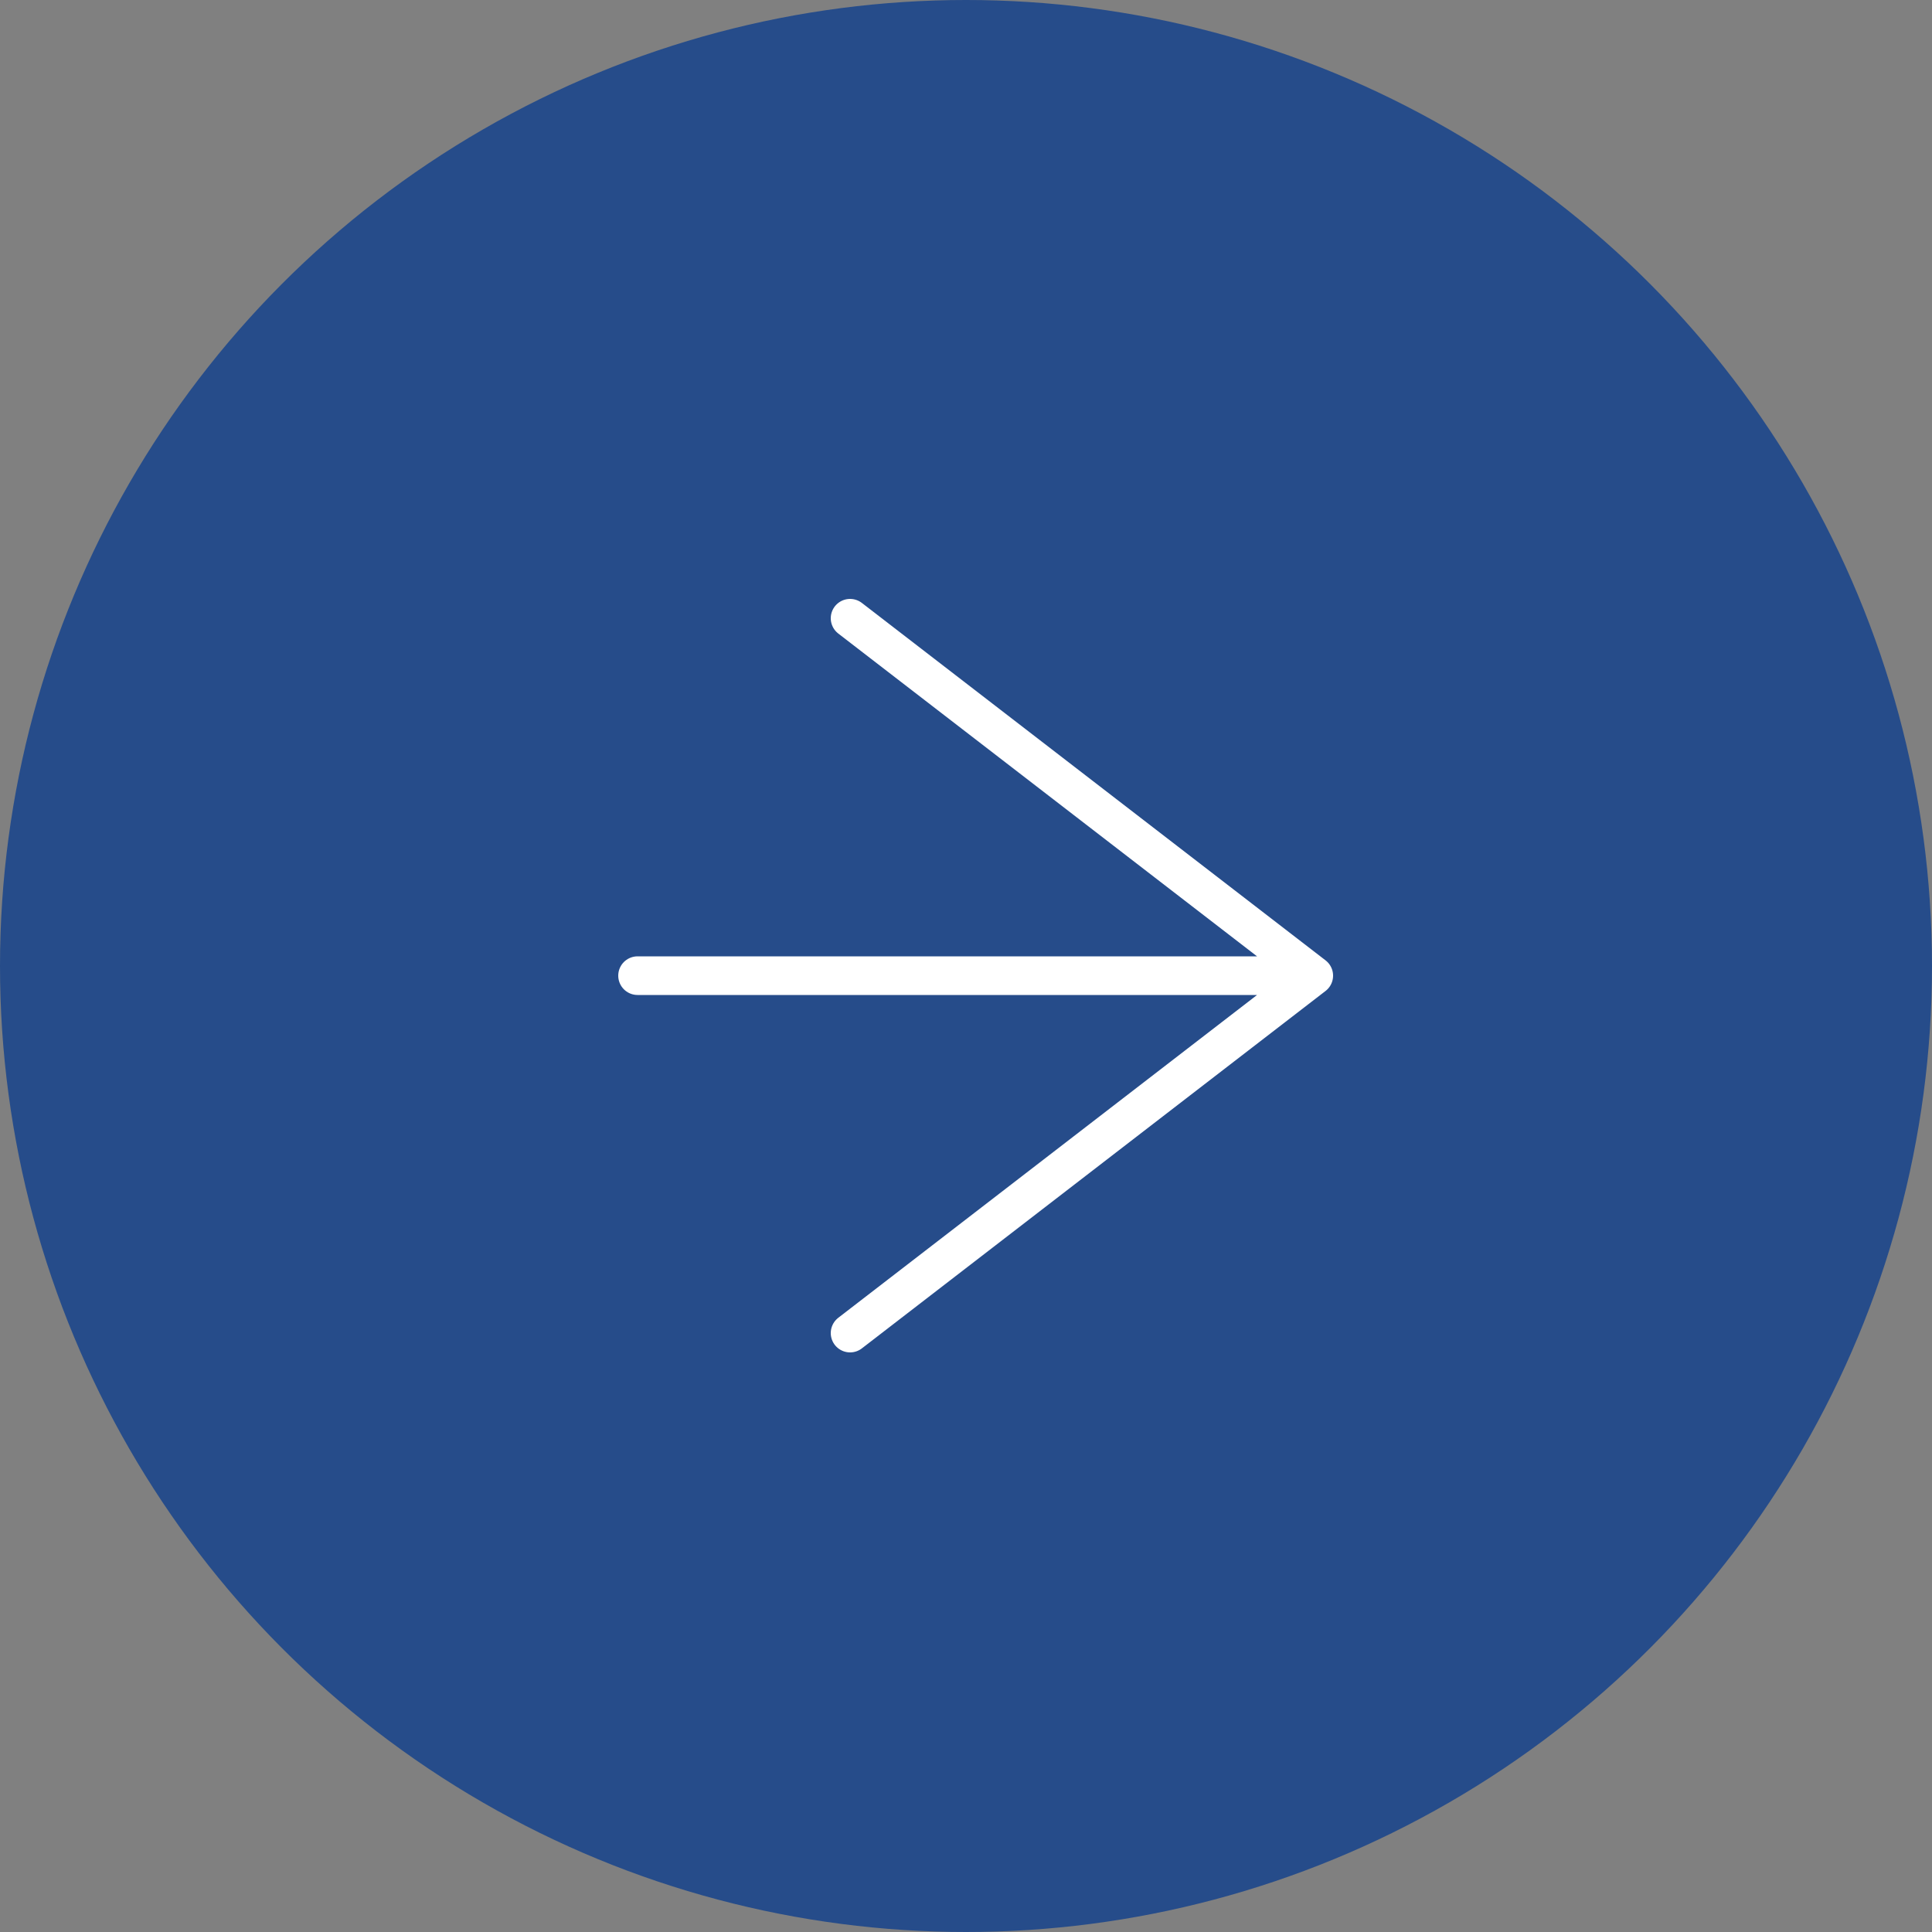
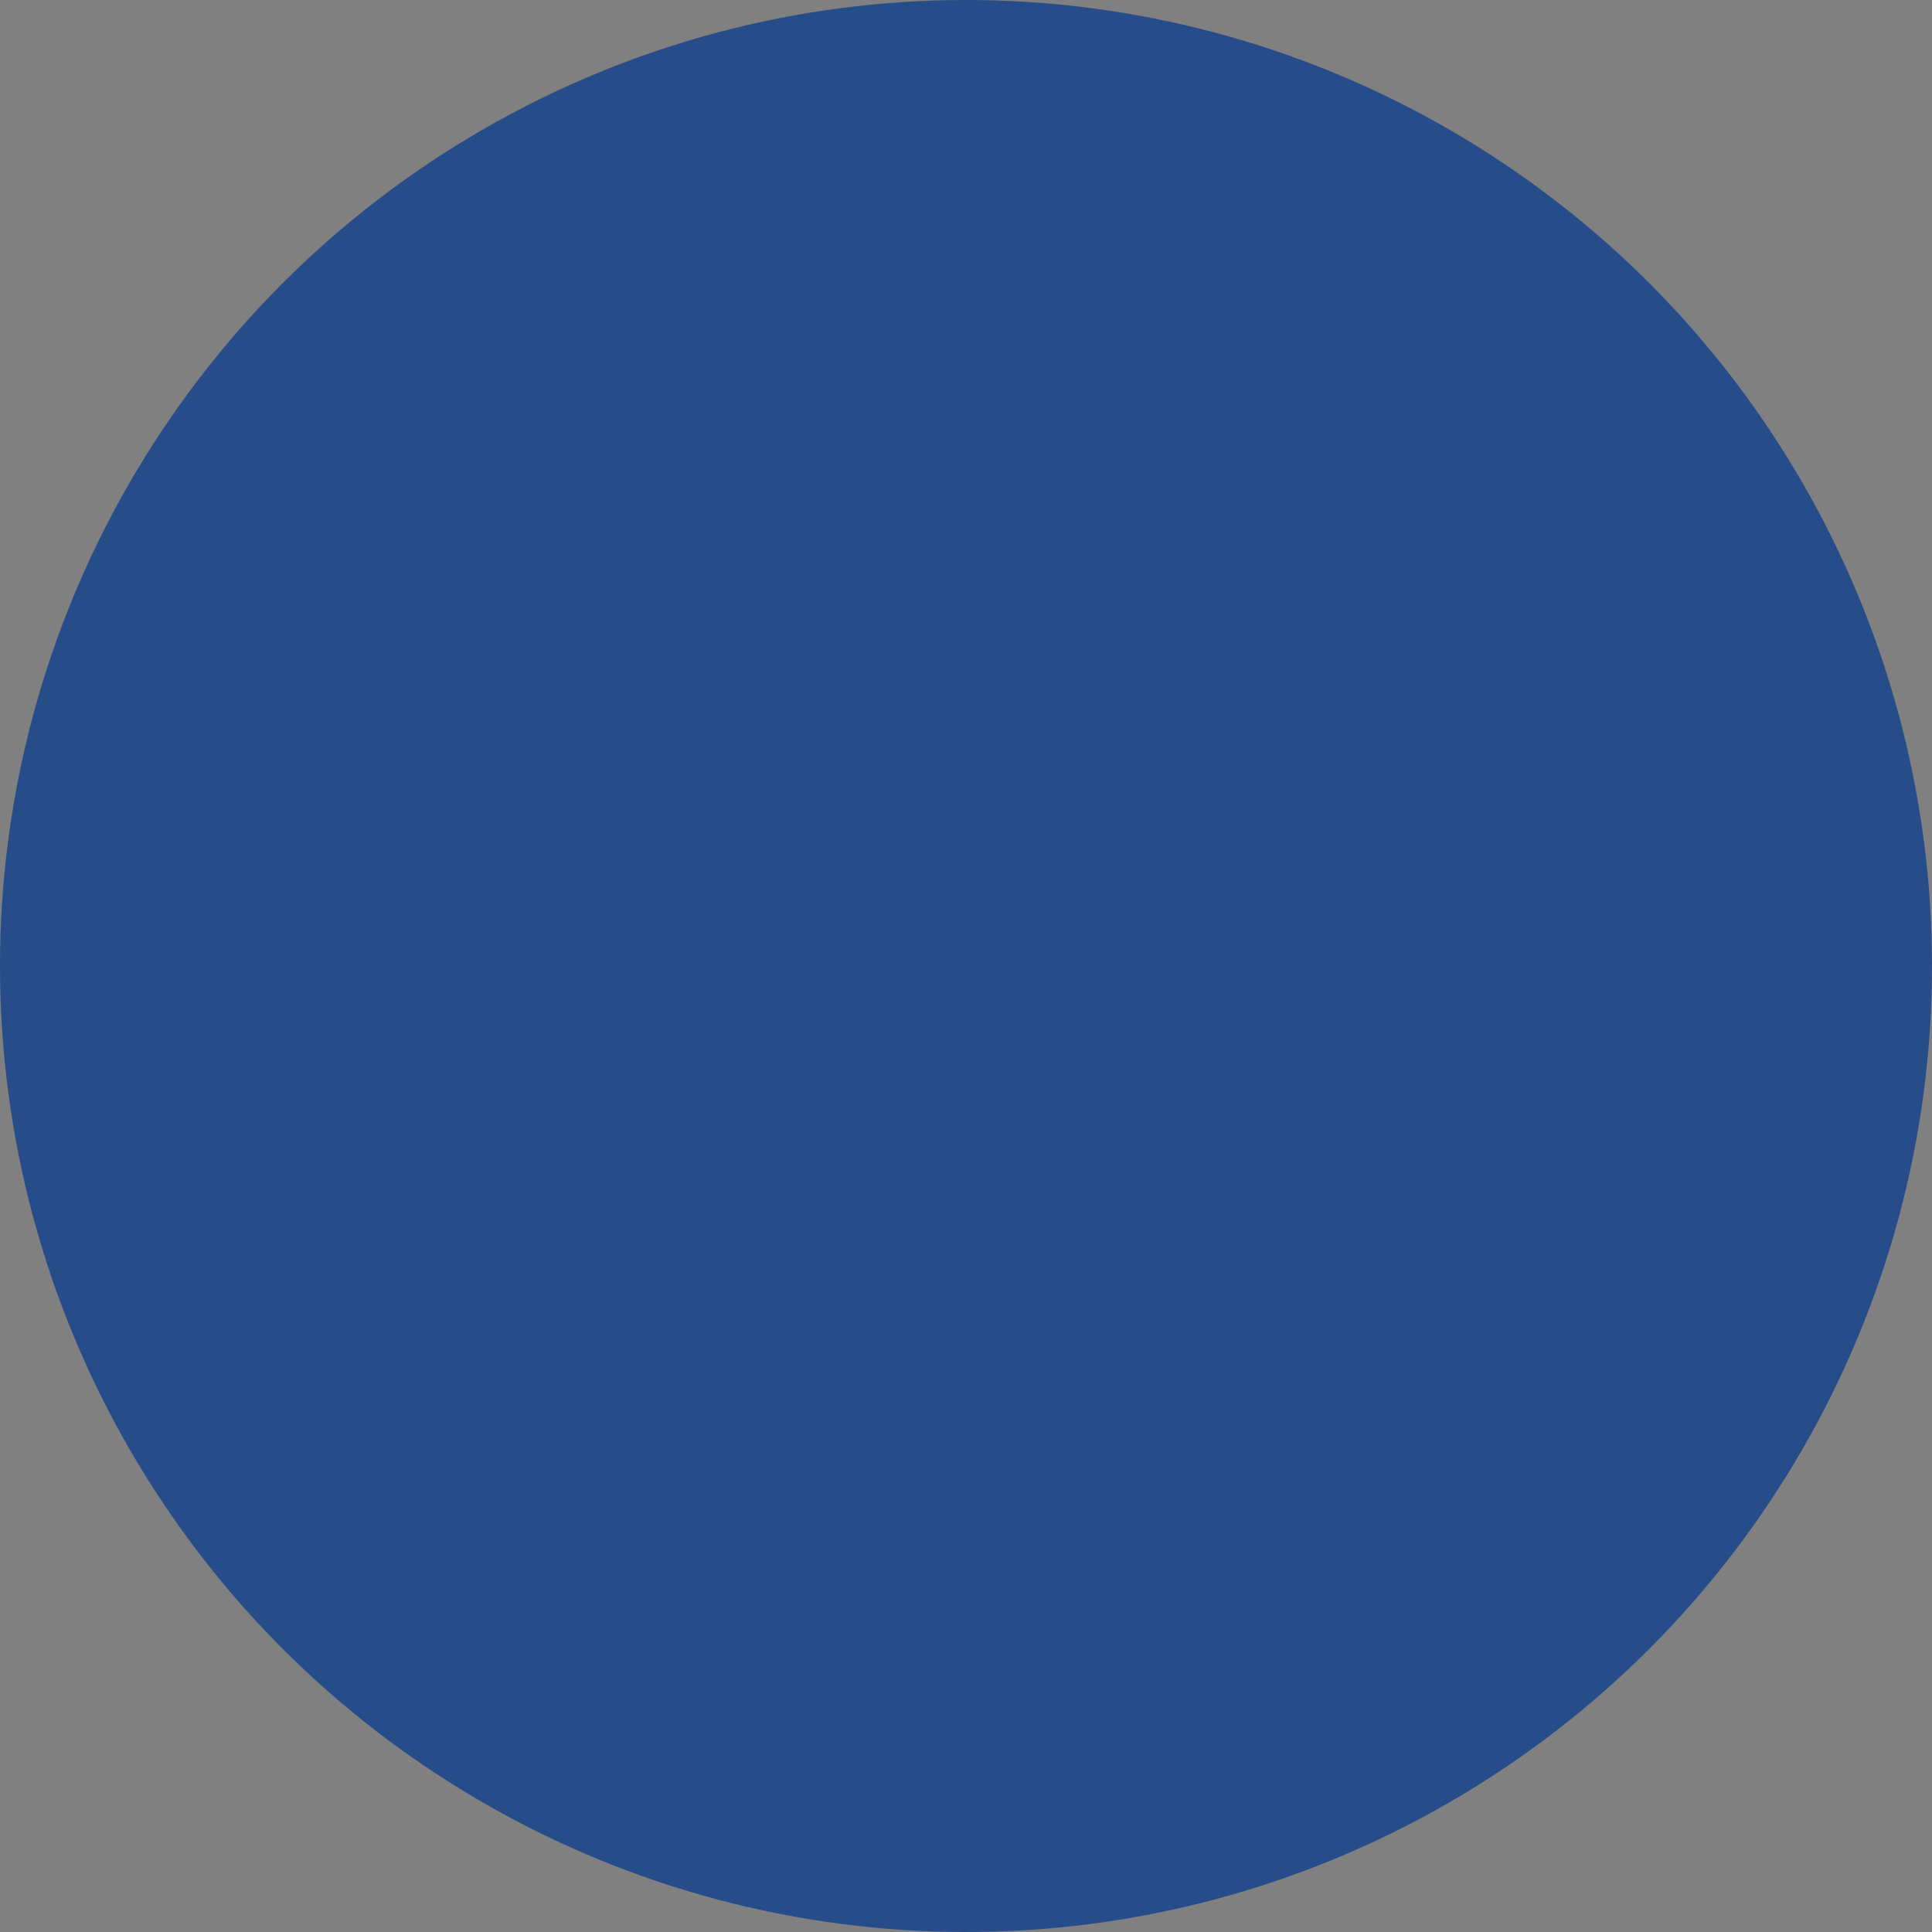
<svg xmlns="http://www.w3.org/2000/svg" width="100" height="100" viewBox="0 0 100 100" fill="none">
  <rect x="0" y="0" width="100" height="100" fill="#808080" stroke="none" />
  <circle cx="50" cy="50" r="50" fill="#264C8A" />
-   <path d="M33 50.5H68M68 50.5L44 32M68 50.5L44 69" stroke="white" stroke-width="2" stroke-linecap="round" />
</svg>